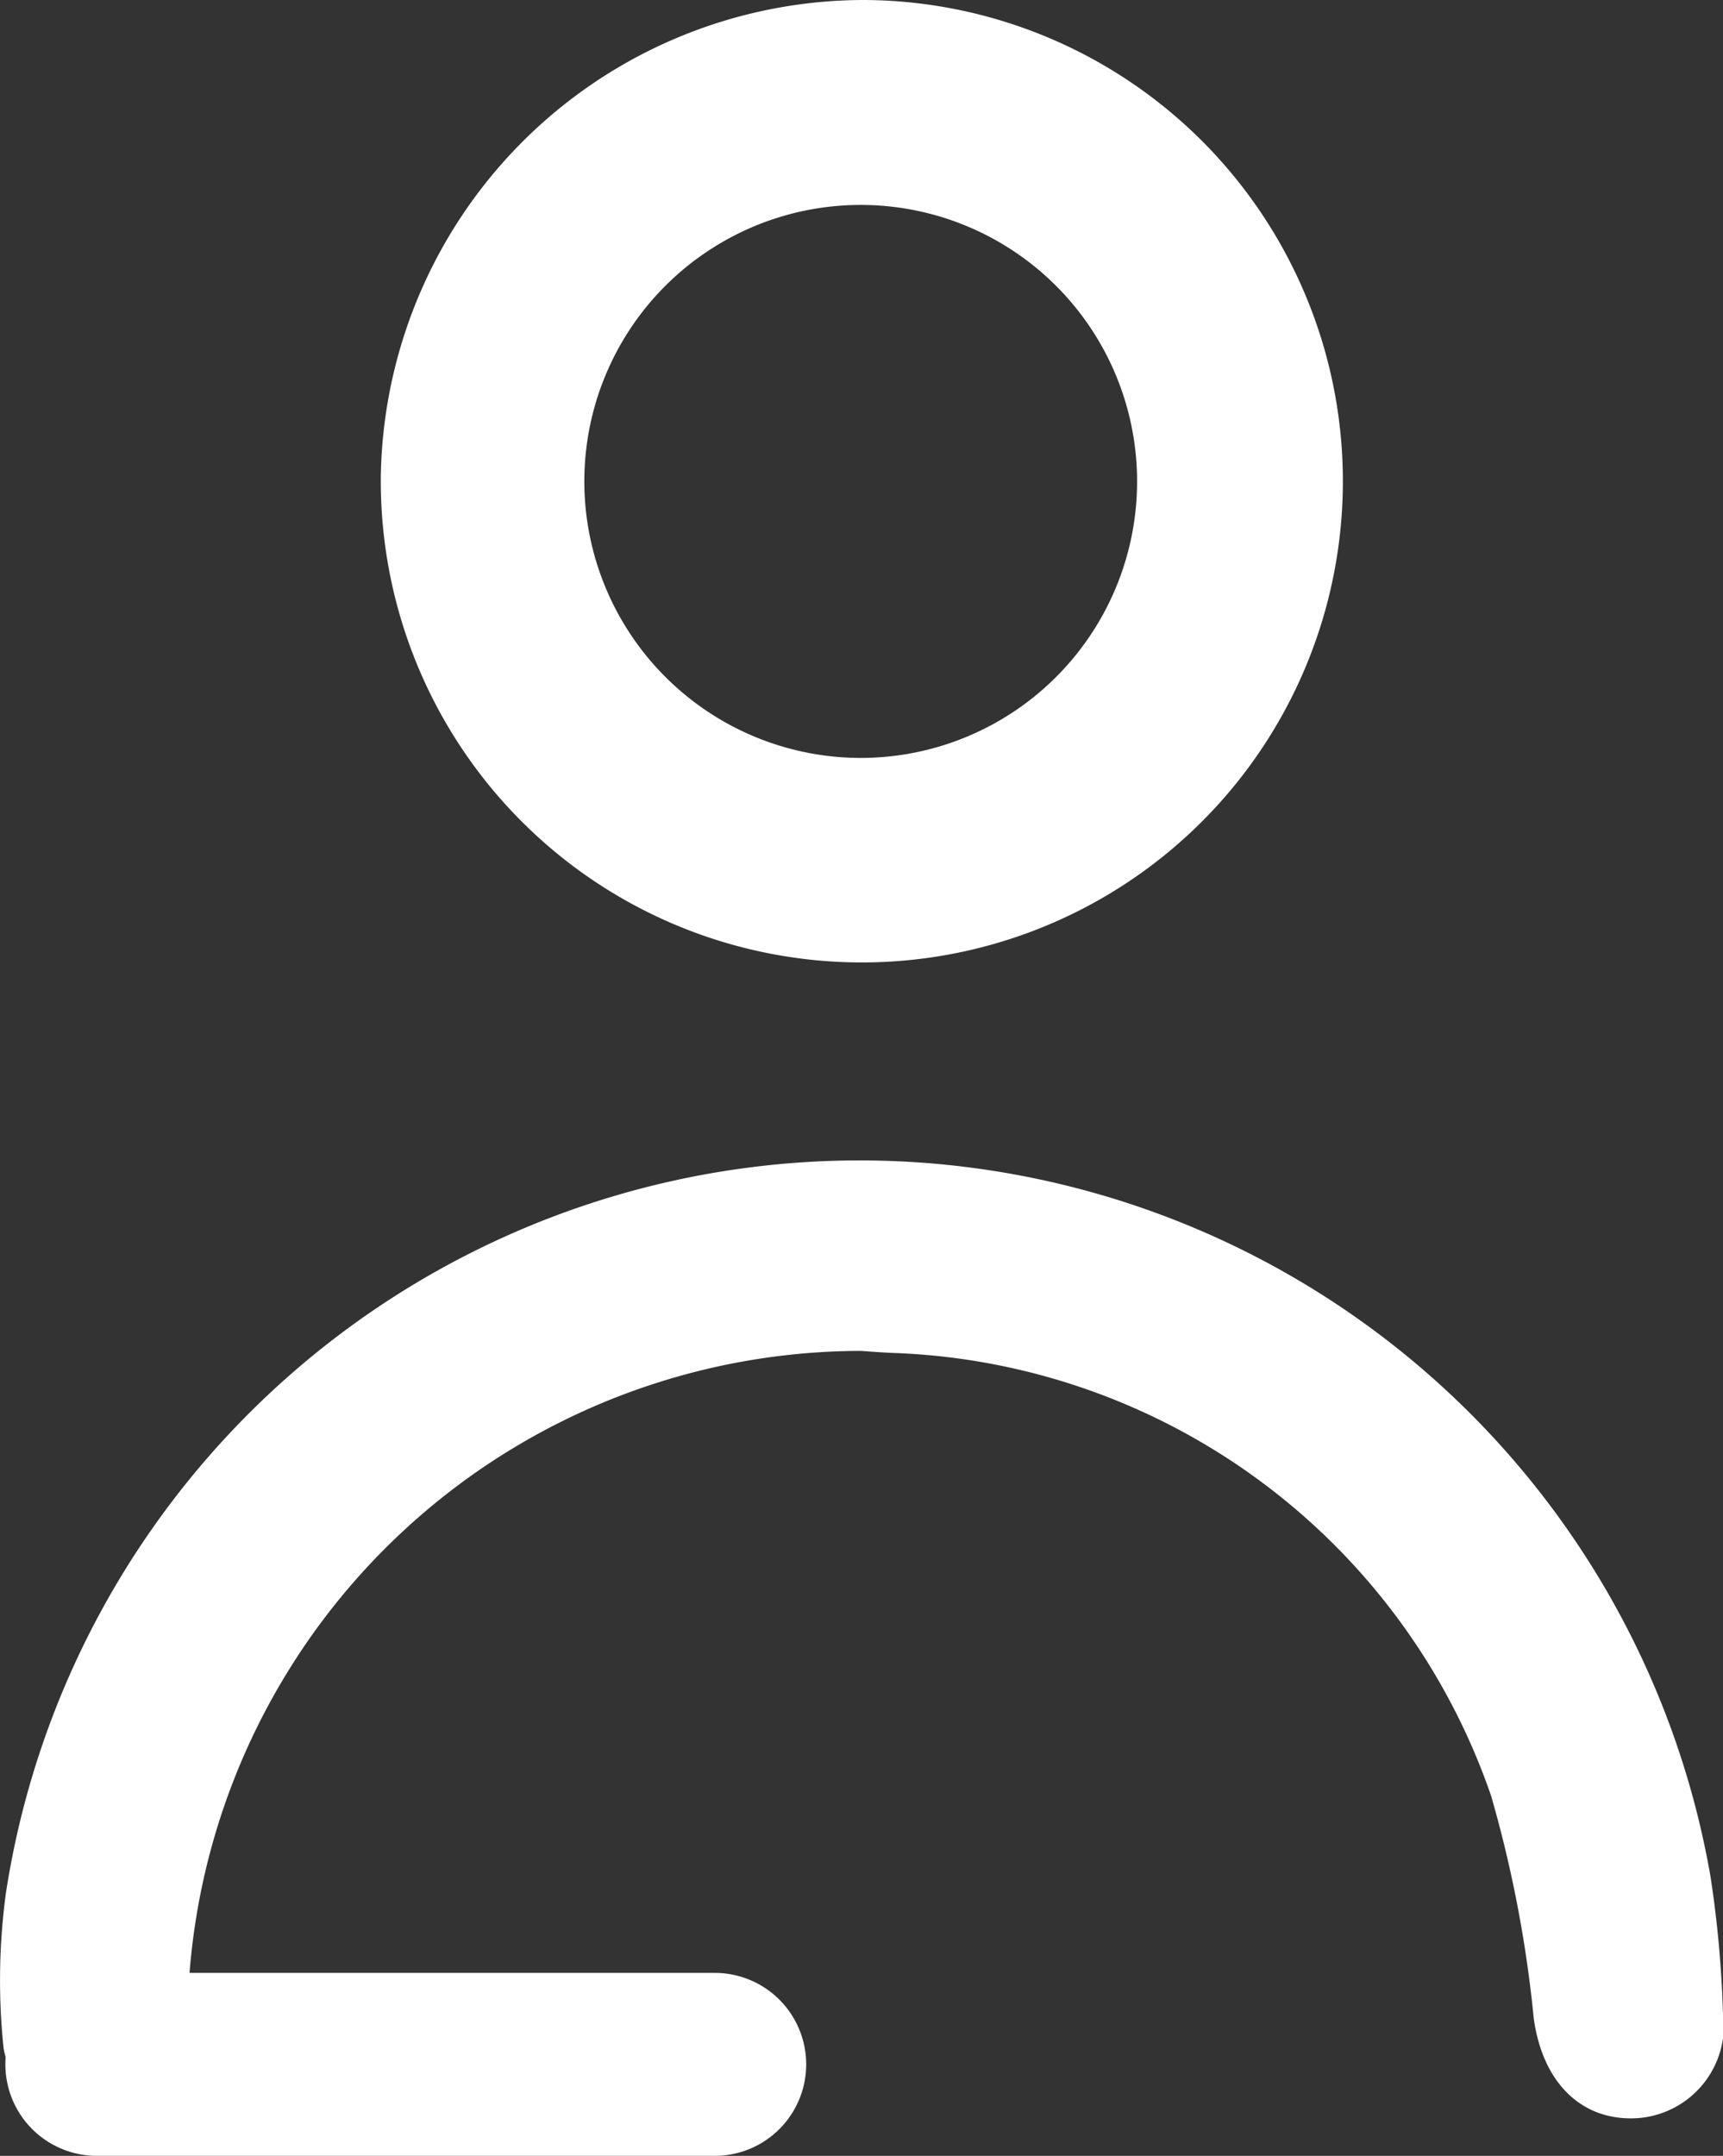
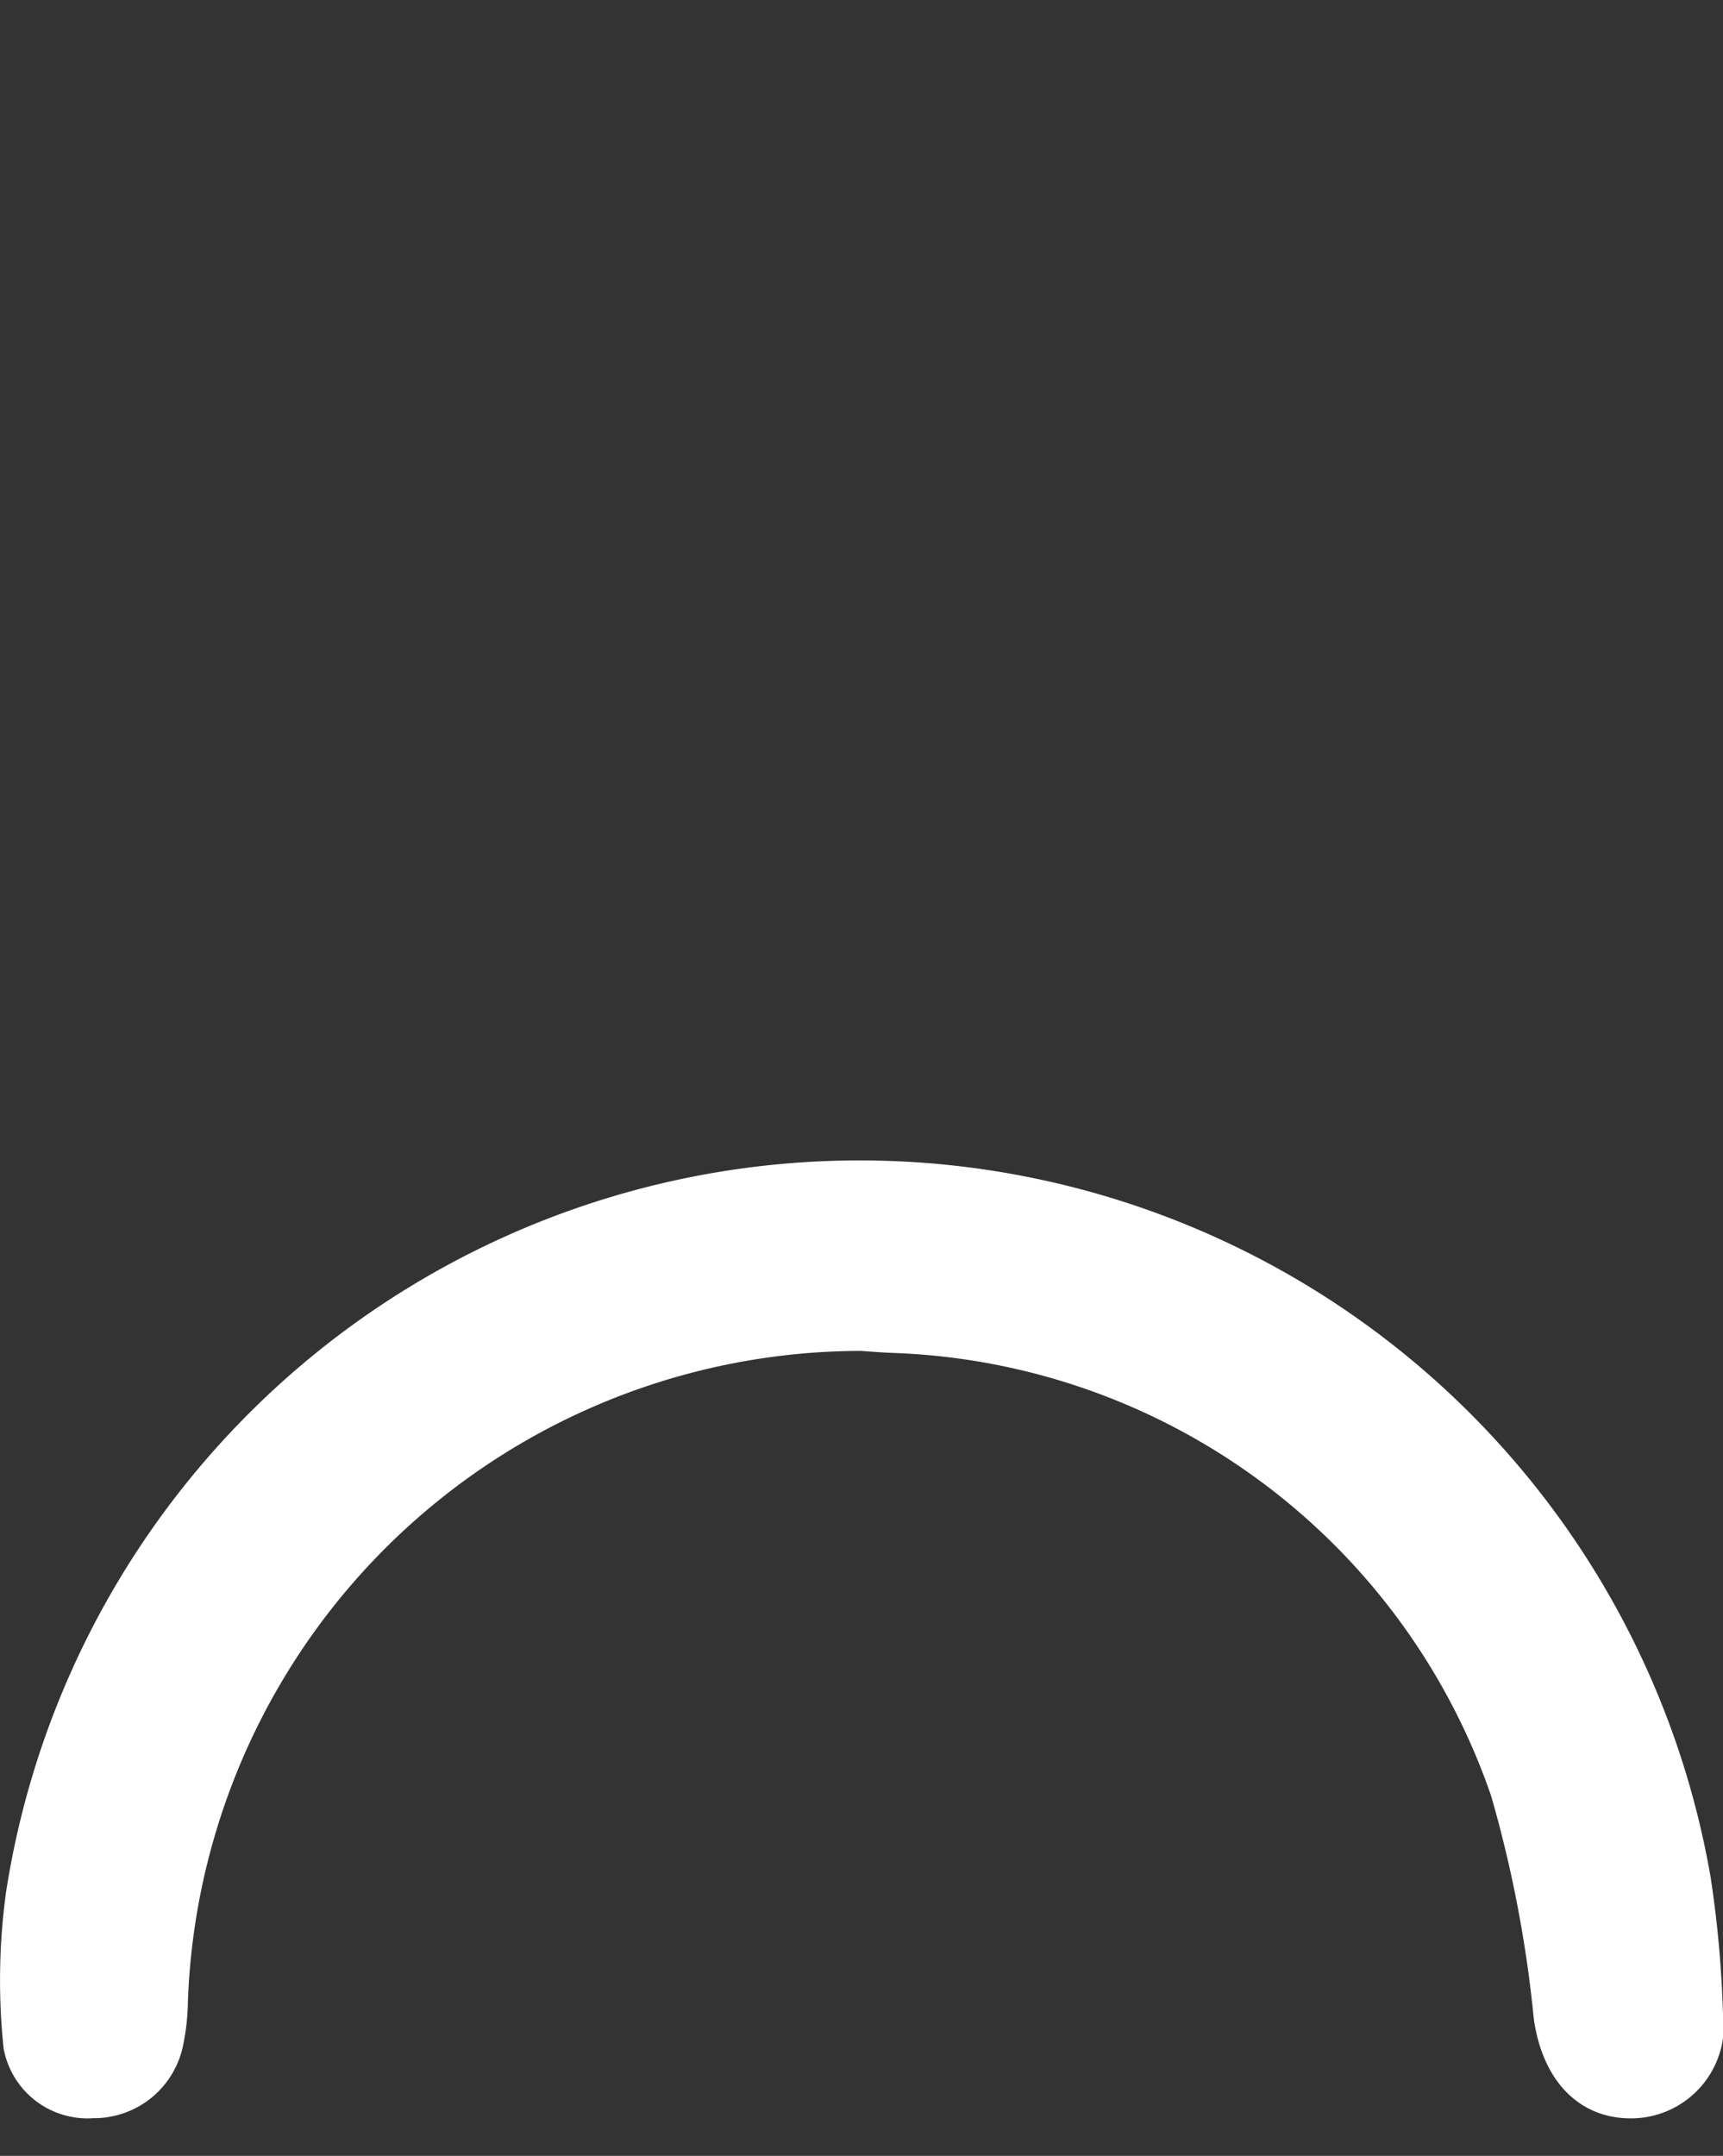
<svg xmlns="http://www.w3.org/2000/svg" width="25.435" height="31.812" viewBox="0 0 25.435 31.812">
  <rect x="0" y="0" width="25.435" height="31.812" fill="#333333" stroke="none" />
  <g id="Groupe_342" data-name="Groupe 342" transform="translate(-1468.085 -54.25)">
    <g id="Groupe_11" data-name="Groupe 11" transform="translate(1468.235 56.5)">
      <path id="Tracé_20" data-name="Tracé 20" d="M700.534,121.788a10.107,10.107,0,0,0-10.089,9.744,3.261,3.261,0,0,1-.076.66,1.192,1.192,0,0,1-1.173.918,1.109,1.109,0,0,1-1.173-.9,9.45,9.45,0,0,1,.035-2.26,12.6,12.6,0,0,1,24.865-.234,16.179,16.179,0,0,1,.182,1.991,1.221,1.221,0,0,1-1.163,1.405c-.748.024-1.218-.524-1.331-1.344a18.381,18.381,0,0,0-.635-3.309,9.846,9.846,0,0,0-8.942-6.64C700.867,121.813,700.7,121.8,700.534,121.788Z" transform="translate(-687.971 -104.254)" fill="#fff" stroke="#fff" stroke-width="0.3" />
-       <path id="Tracé_21" data-name="Tracé 21" d="M720.549,51.916a6.851,6.851,0,1,1-6.892,6.71A6.892,6.892,0,0,1,720.549,51.916ZM720.48,63.1a4.33,4.33,0,1,0-4.319-4.432A4.333,4.333,0,0,0,720.48,63.1Z" transform="translate(-707.934 -53.916)" fill="#fff" stroke="#fff" stroke-width="0.5" />
    </g>
-     <path id="Tracé_224" data-name="Tracé 224" d="M-635.486,84.712h9.122" transform="translate(2105)" fill="none" stroke="#fff" stroke-linecap="round" stroke-width="2.7" />
  </g>
</svg>